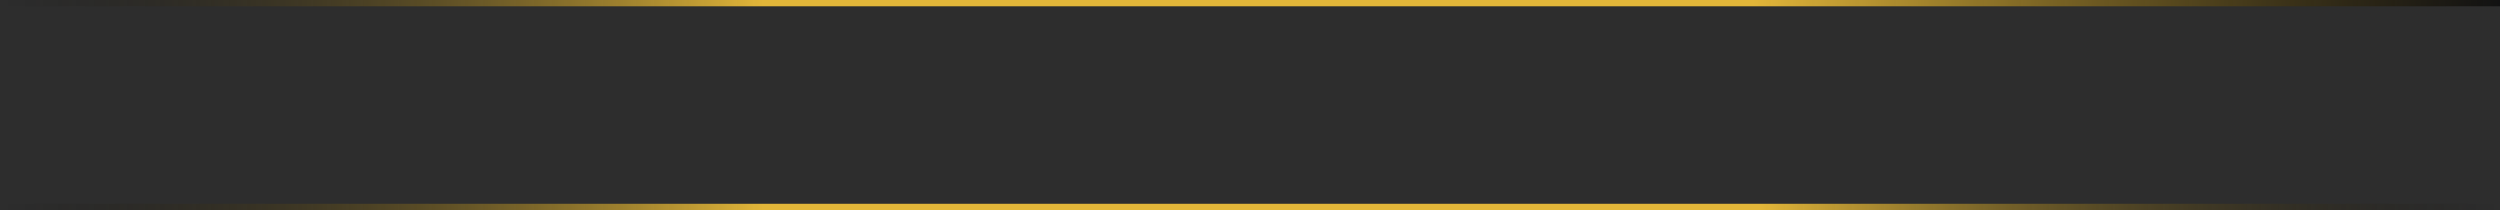
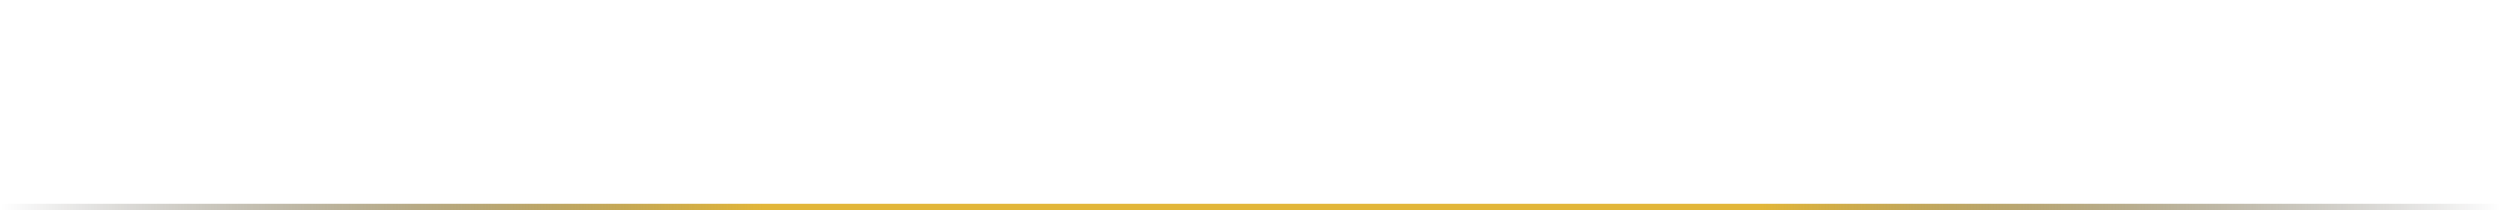
<svg xmlns="http://www.w3.org/2000/svg" xmlns:ns1="http://www.inkscape.org/namespaces/inkscape" xmlns:ns2="http://sodipodi.sourceforge.net/DTD/sodipodi-0.dtd" xmlns:xlink="http://www.w3.org/1999/xlink" width="1190" height="100" viewBox="0 0 1190 100" version="1.1" id="svg5" xml:space="preserve" ns1:version="1.2.1 (9c6d41e410, 2022-07-14)" ns2:docname="logo_bg.svg">
  <ns2:namedview id="namedview7" pagecolor="#ffffff" bordercolor="#666666" borderopacity="1.0" ns1:showpageshadow="2" ns1:pageopacity="0.0" ns1:pagecheckerboard="0" ns1:deskcolor="#d1d1d1" ns1:document-units="px" showgrid="false" ns1:zoom="1.3322917" ns1:cx="597.84207" ns1:cy="54.042221" ns1:window-width="2560" ns1:window-height="1377" ns1:window-x="-8" ns1:window-y="-8" ns1:window-maximized="1" ns1:current-layer="layer1" />
  <defs id="defs2">
    <linearGradient ns1:collect="always" id="linearGradient7481">
      <stop style="stop-color:#000000;stop-opacity:0;" offset="0" id="stop7473" />
      <stop style="stop-color:#e2b639;stop-opacity:1;" offset="0.305" id="stop7475" />
      <stop style="stop-color:#e2b639;stop-opacity:1;" offset="0.701" id="stop7477" />
      <stop style="stop-color:#000000;stop-opacity:0.6;" offset="1" id="stop7479" />
    </linearGradient>
    <linearGradient ns1:collect="always" id="linearGradient2570">
      <stop style="stop-color:#000000;stop-opacity:0;" offset="0" id="stop2566" />
      <stop style="stop-color:#e2b639;stop-opacity:1;" offset="0.305" id="stop3302" />
      <stop style="stop-color:#e2b639;stop-opacity:1;" offset="0.704" id="stop3304" />
      <stop style="stop-color:#000000;stop-opacity:0;" offset="1" id="stop2568" />
    </linearGradient>
    <color-profile name="Adobe-RGB--1998-" xlink:href="file:///C:/WINDOWS/system32/spool/drivers/color/AdobeRGB1998.icc" id="color-profile338" />
    <linearGradient ns1:collect="always" xlink:href="#linearGradient7481" id="linearGradient2572" x1="0" y1="3.5" x2="1920" y2="3.5" gradientUnits="userSpaceOnUse" spreadMethod="pad" gradientTransform="scale(0.62,0.429)" />
    <linearGradient ns1:collect="always" xlink:href="#linearGradient2570" id="linearGradient3345" gradientUnits="userSpaceOnUse" x1="0" y1="3.5" x2="1920" y2="3.5" spreadMethod="pad" gradientTransform="matrix(0.62,0,0,0.429,3.5881211e-5,97)" />
  </defs>
  <g ns1:label="Calque 1" ns1:groupmode="layer" id="layer1" style="display:inline;fill:#000000">
-     <rect style="fill:#2d2d2d;fill-opacity:1;stroke-width:0.643" id="rect791" width="1190" height="100" x="0" y="0" />
-     <rect style="fill:url(#linearGradient2572);fill-opacity:1;stroke:none;stroke-width:0.515" id="rect2564" width="1190" height="3" x="0" y="0" />
    <rect style="display:inline;fill:url(#linearGradient3345);fill-opacity:1;stroke:none;stroke-width:0.515" id="rect2564-2" width="1190" height="3" x="0" y="97" />
  </g>
</svg>